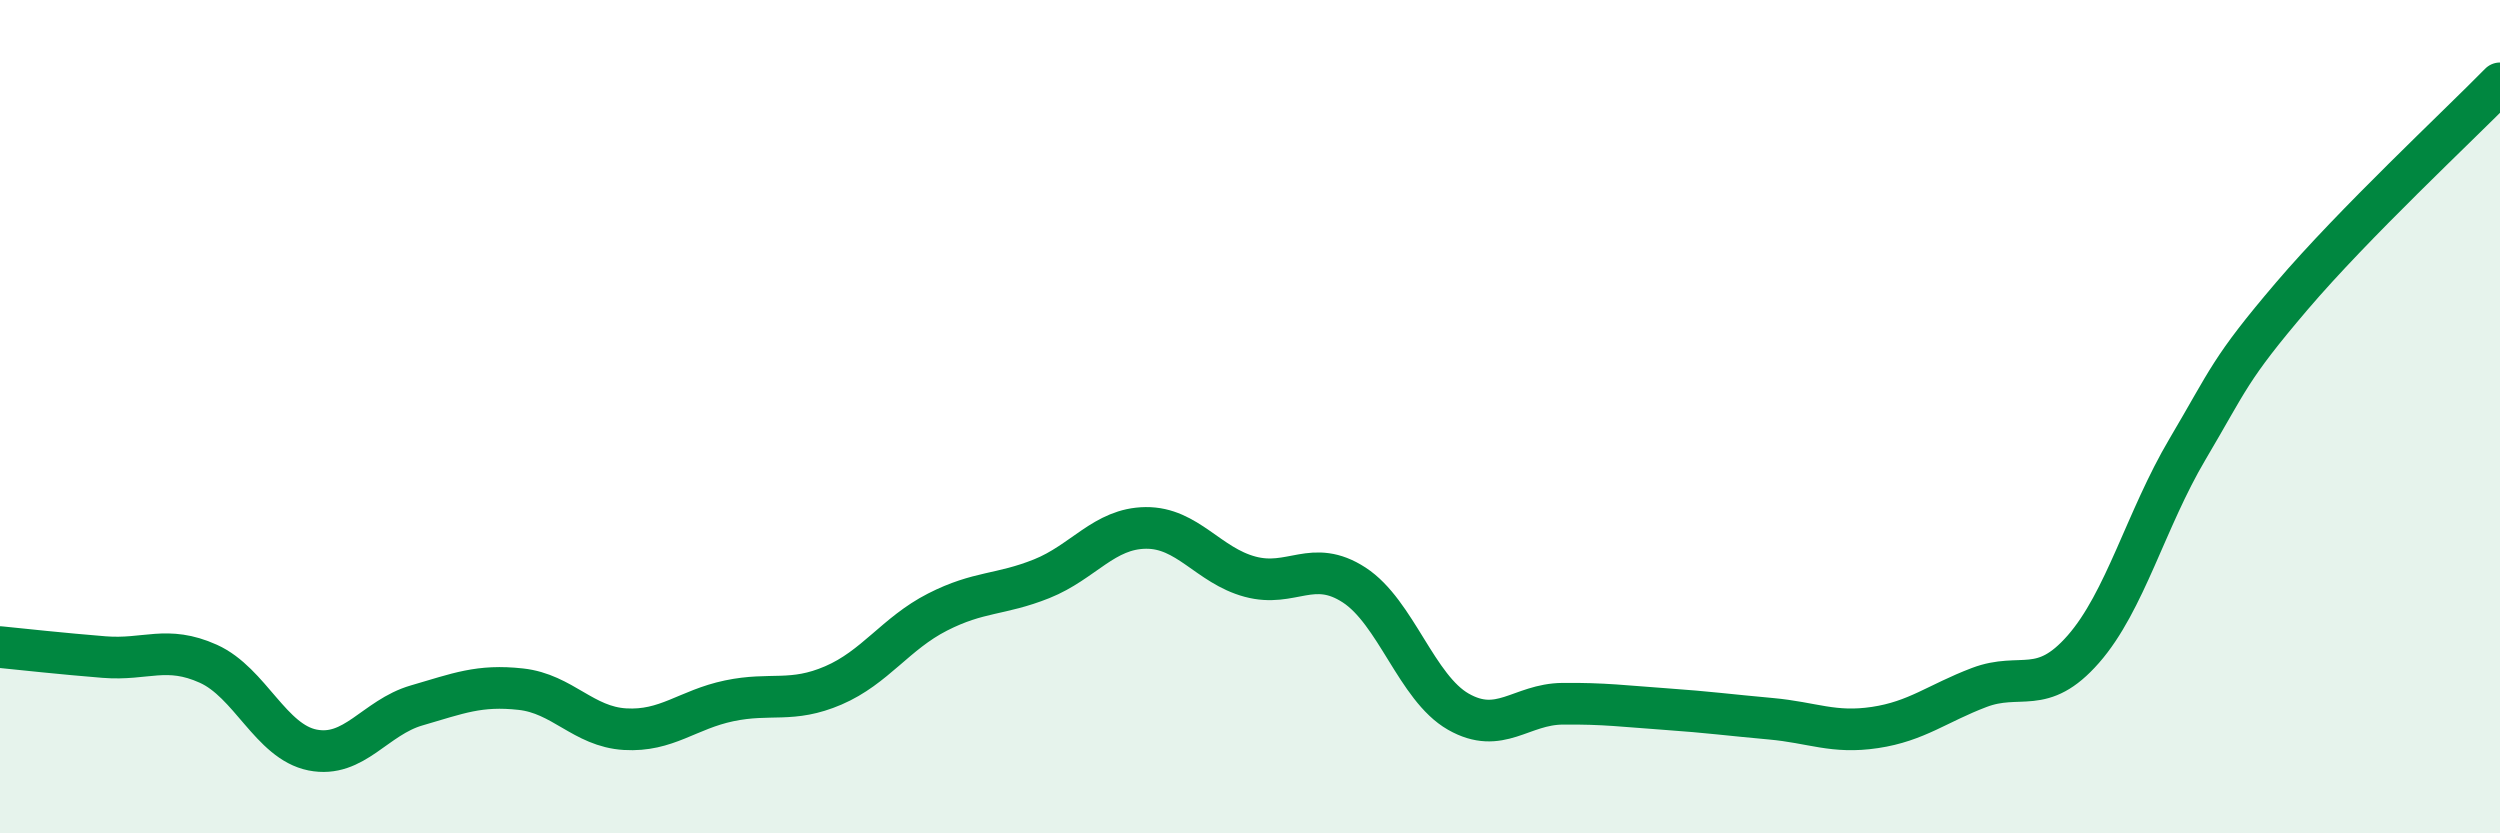
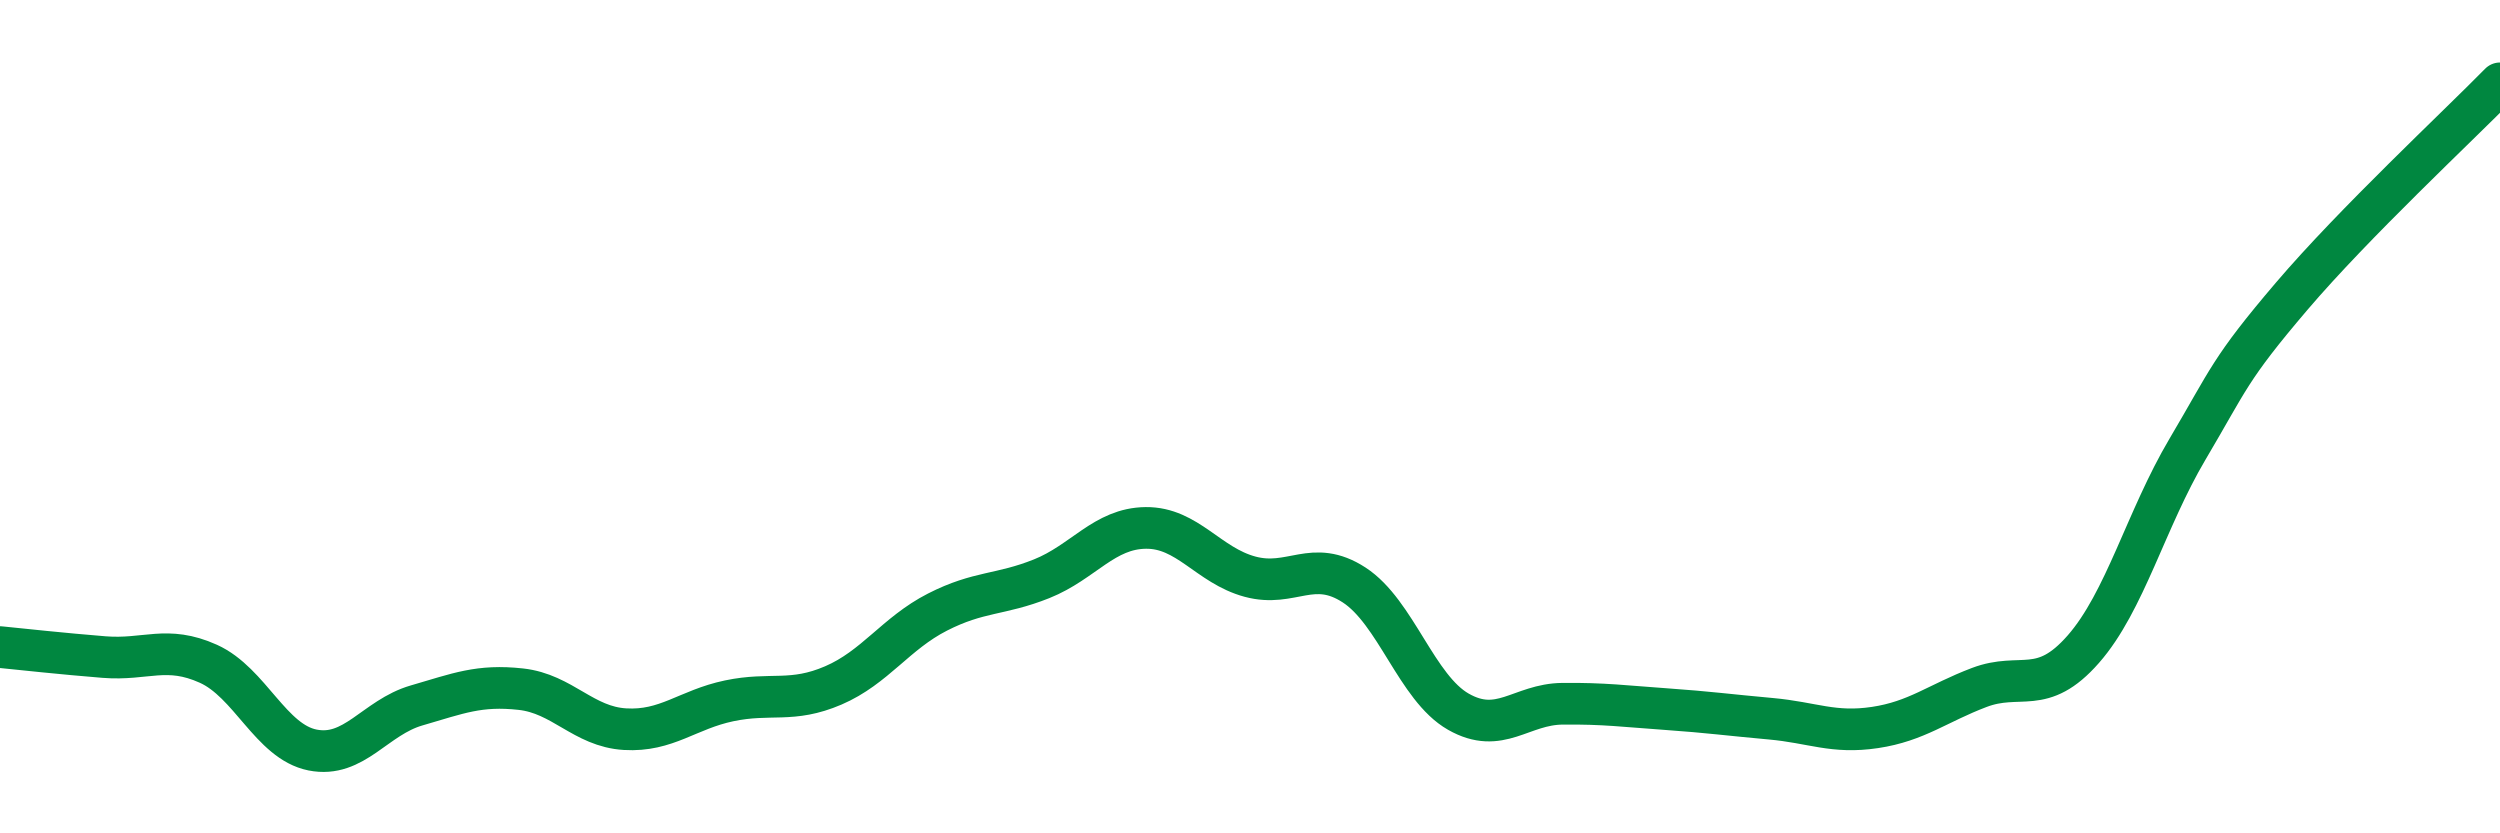
<svg xmlns="http://www.w3.org/2000/svg" width="60" height="20" viewBox="0 0 60 20">
-   <path d="M 0,15.53 C 0.5,15.58 1.5,15.69 2.5,15.77 C 3.5,15.85 4,15.48 5,15.93 C 6,16.38 6.5,17.8 7.5,18 C 8.5,18.2 9,17.22 10,16.93 C 11,16.64 11.5,16.43 12.5,16.54 C 13.5,16.65 14,17.44 15,17.5 C 16,17.56 16.5,17.03 17.5,16.82 C 18.5,16.61 19,16.88 20,16.45 C 21,16.02 21.5,15.2 22.5,14.69 C 23.5,14.18 24,14.29 25,13.89 C 26,13.49 26.5,12.68 27.5,12.67 C 28.5,12.66 29,13.57 30,13.84 C 31,14.11 31.5,13.39 32.5,14.04 C 33.5,14.69 34,16.51 35,17.08 C 36,17.65 36.5,16.9 37.5,16.89 C 38.5,16.88 39,16.95 40,17.02 C 41,17.09 41.5,17.16 42.5,17.25 C 43.5,17.34 44,17.61 45,17.46 C 46,17.31 46.5,16.88 47.5,16.5 C 48.5,16.12 49,16.72 50,15.58 C 51,14.44 51.5,12.47 52.5,10.78 C 53.5,9.09 53.5,8.87 55,7.11 C 56.5,5.35 59,3.02 60,2L60 20L0 20Z" fill="#008740" opacity="0.1" stroke-linecap="round" stroke-linejoin="round" />
  <path d="M 0,15.53 C 0.5,15.58 1.5,15.69 2.5,15.77 C 3.5,15.85 4,15.48 5,15.93 C 6,16.38 6.5,17.8 7.5,18 C 8.5,18.2 9,17.22 10,16.93 C 11,16.64 11.5,16.43 12.5,16.54 C 13.5,16.65 14,17.44 15,17.5 C 16,17.56 16.5,17.03 17.5,16.82 C 18.5,16.61 19,16.88 20,16.45 C 21,16.02 21.5,15.2 22.5,14.69 C 23.5,14.18 24,14.29 25,13.89 C 26,13.49 26.5,12.68 27.5,12.67 C 28.5,12.66 29,13.57 30,13.84 C 31,14.11 31.5,13.39 32.5,14.04 C 33.5,14.69 34,16.51 35,17.08 C 36,17.65 36.5,16.9 37.5,16.89 C 38.5,16.88 39,16.95 40,17.02 C 41,17.09 41.5,17.16 42.5,17.25 C 43.5,17.34 44,17.61 45,17.46 C 46,17.31 46.5,16.88 47.5,16.5 C 48.5,16.12 49,16.72 50,15.58 C 51,14.44 51.5,12.47 52.5,10.78 C 53.5,9.09 53.5,8.87 55,7.11 C 56.5,5.35 59,3.02 60,2" stroke="#008740" stroke-width="1" fill="none" stroke-linecap="round" stroke-linejoin="round" />
</svg>